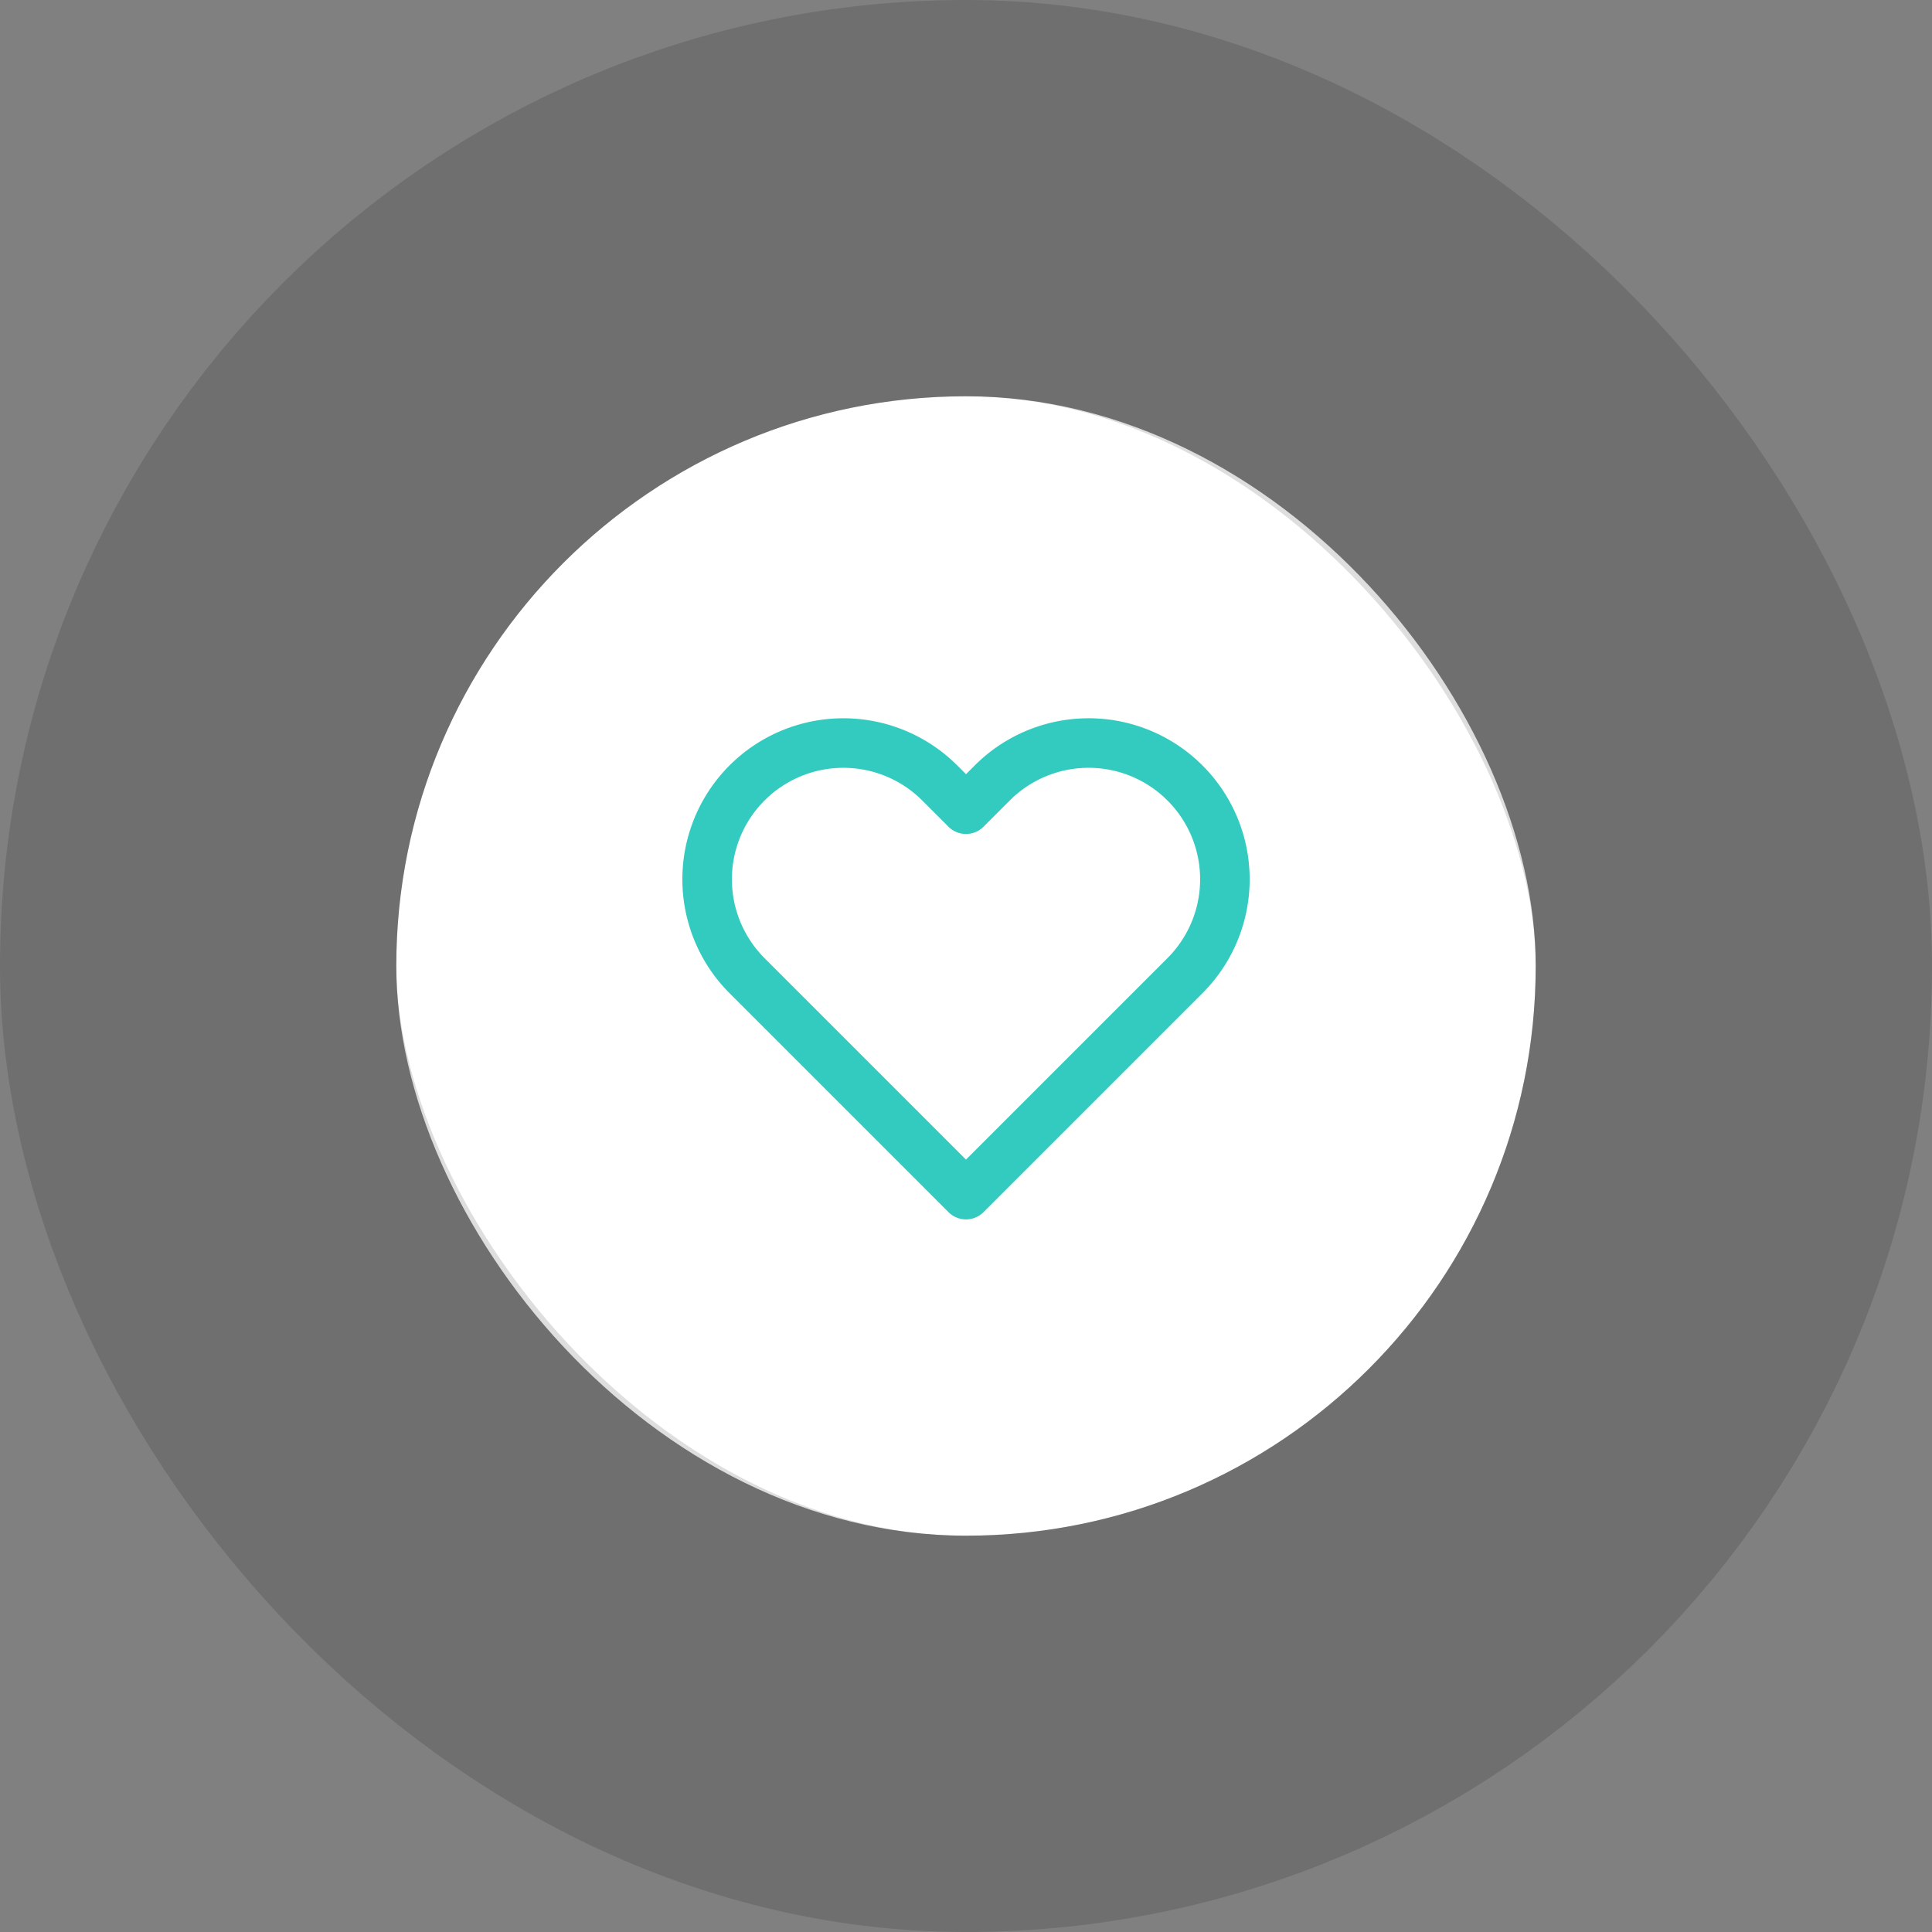
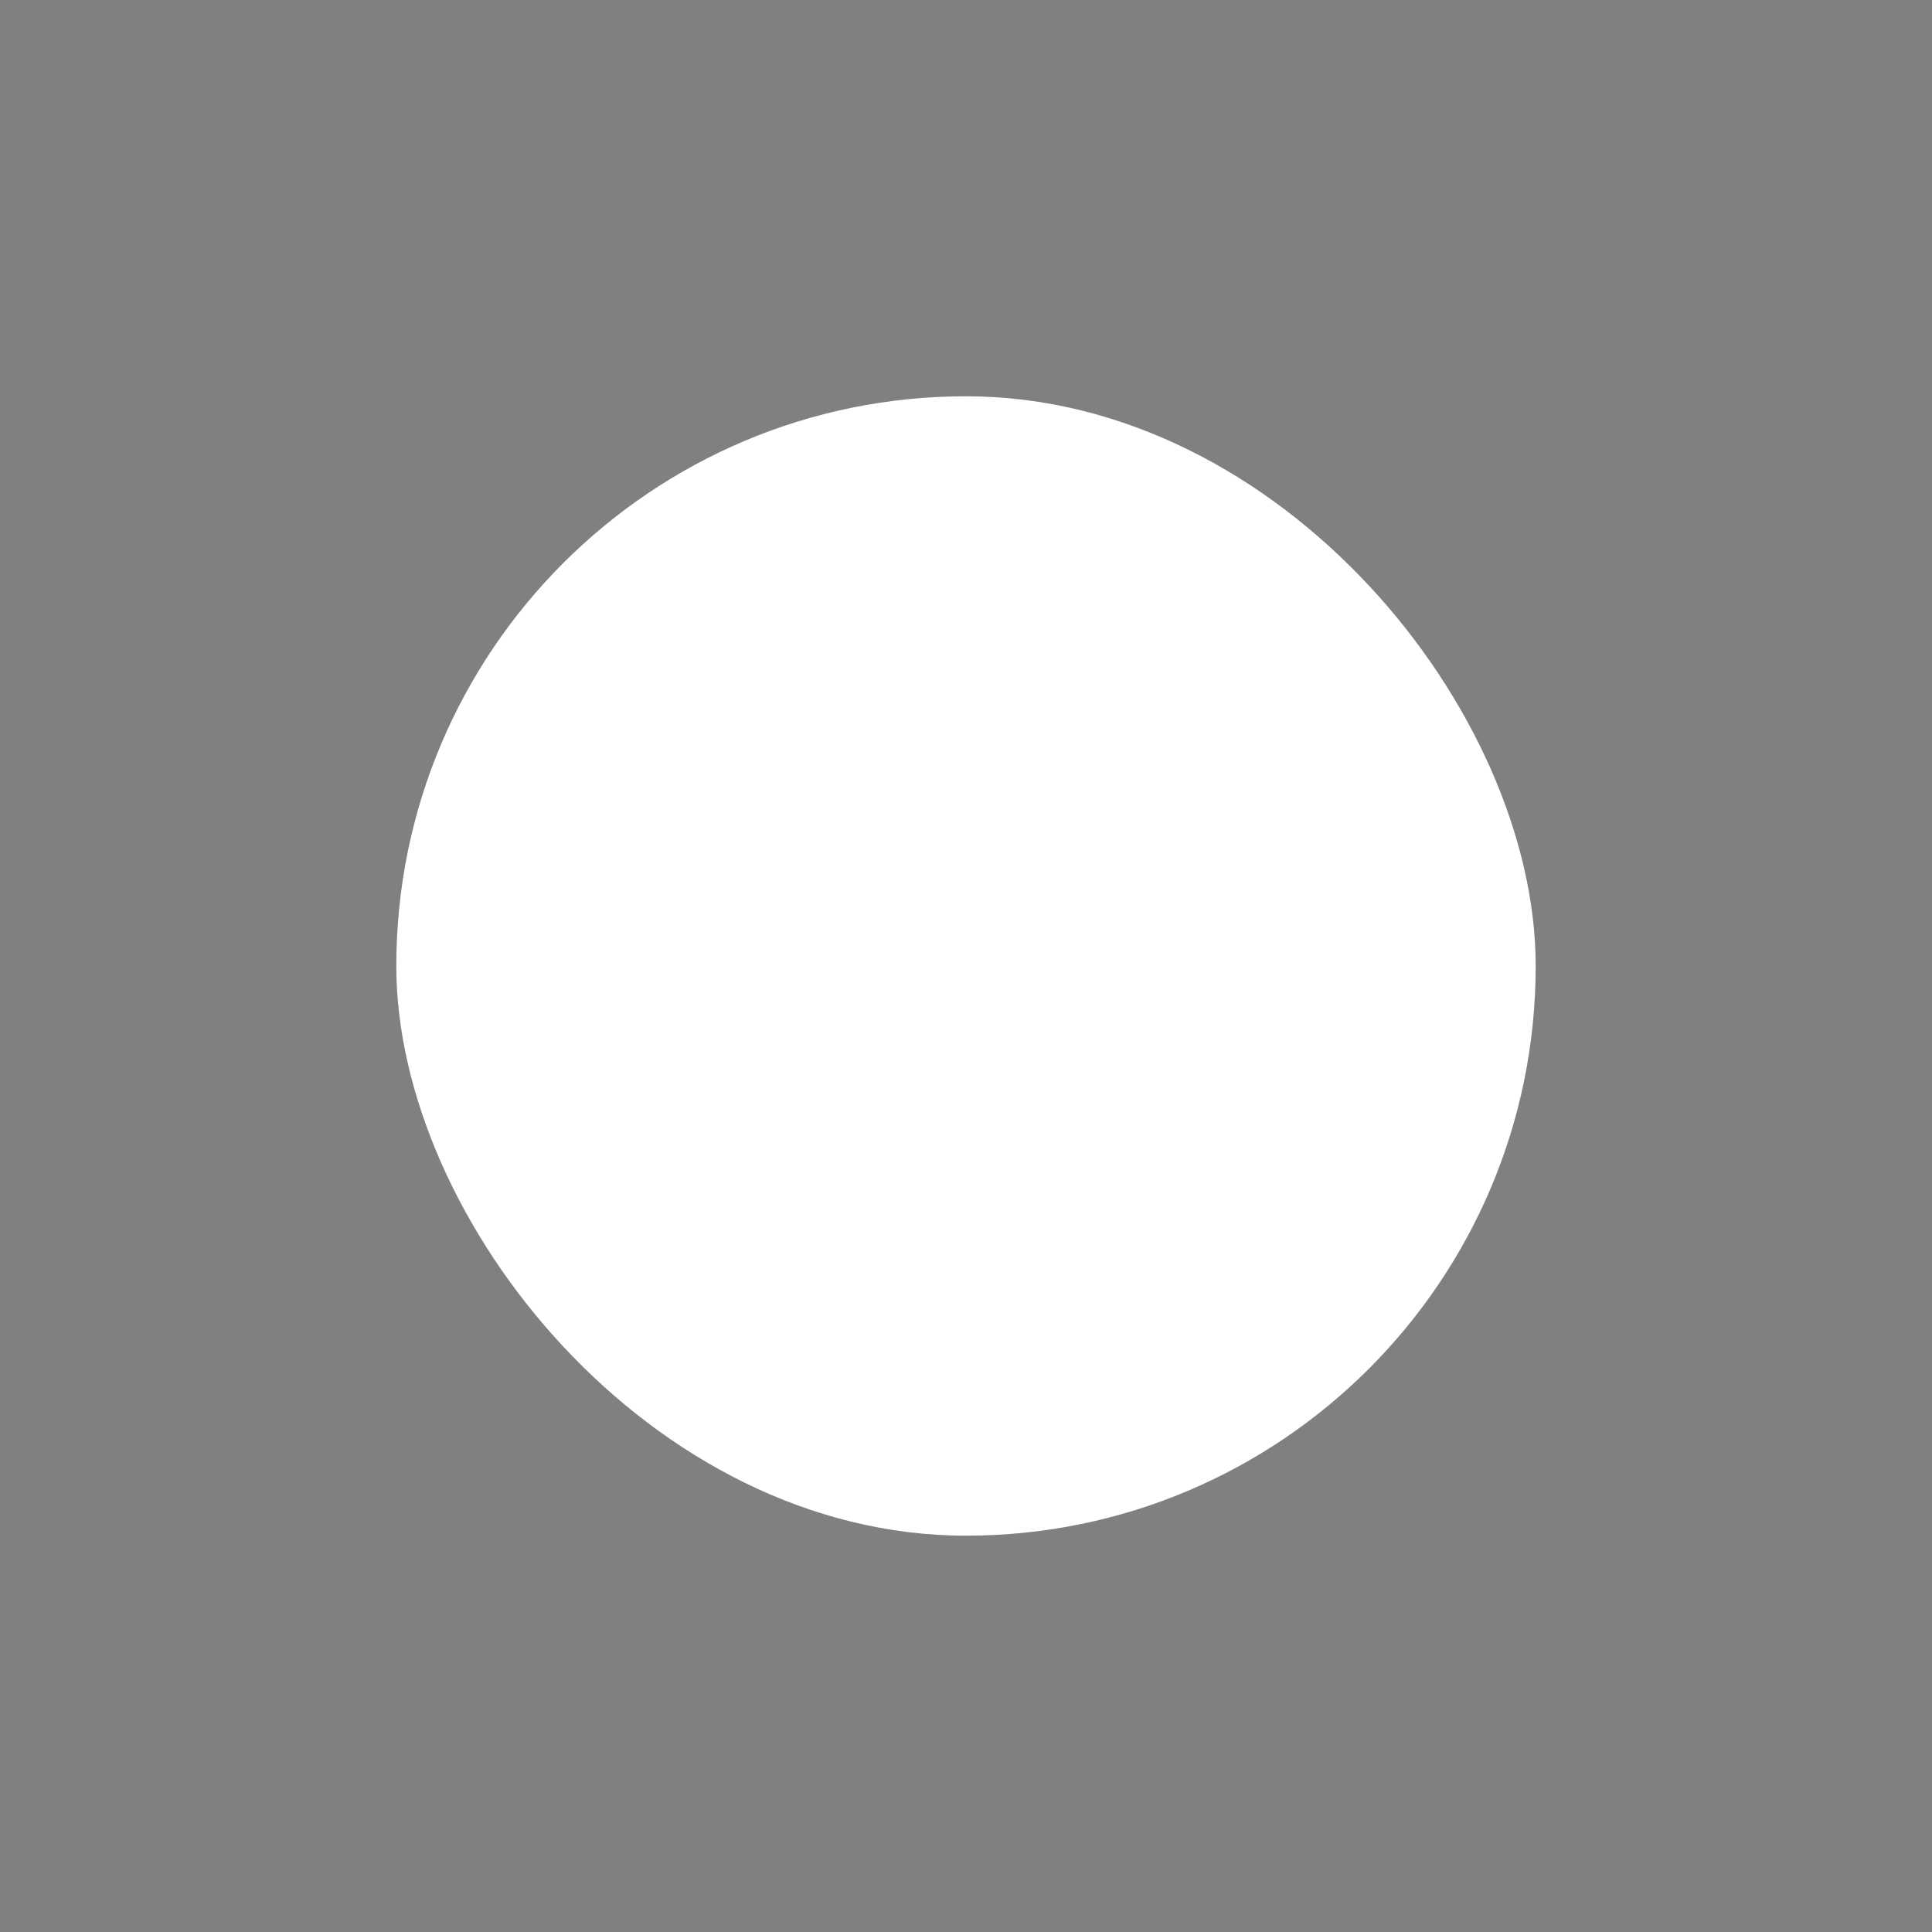
<svg xmlns="http://www.w3.org/2000/svg" width="78" height="78" fill="none">
  <rect width="100%" height="100%" fill="#808080" stroke="none" />
  <rect x="16" y="15.999" width="46" height="46" rx="23" fill="#fff" />
  <g clip-path="url(#clip0_30753_1418)">
-     <path d="M47.84 31.61a5.5 5.5 0 00-7.78 0L39 32.67l-1.06-1.06a5.501 5.501 0 10-7.78 7.78l1.06 1.06L39 48.23l7.78-7.78 1.06-1.06a5.499 5.499 0 000-7.78v0z" stroke="#33CBBF" stroke-width="2" stroke-linecap="round" stroke-linejoin="round" />
-   </g>
-   <rect x="8" y="8" width="62" height="62" rx="31" stroke="#000" stroke-opacity=".13" stroke-width="16" />
+     </g>
  <defs>
    <clipPath id="clip0_30753_1418">
-       <path fill="#fff" transform="translate(27 27)" d="M0 0h24v24H0z" />
-     </clipPath>
+       </clipPath>
  </defs>
</svg>